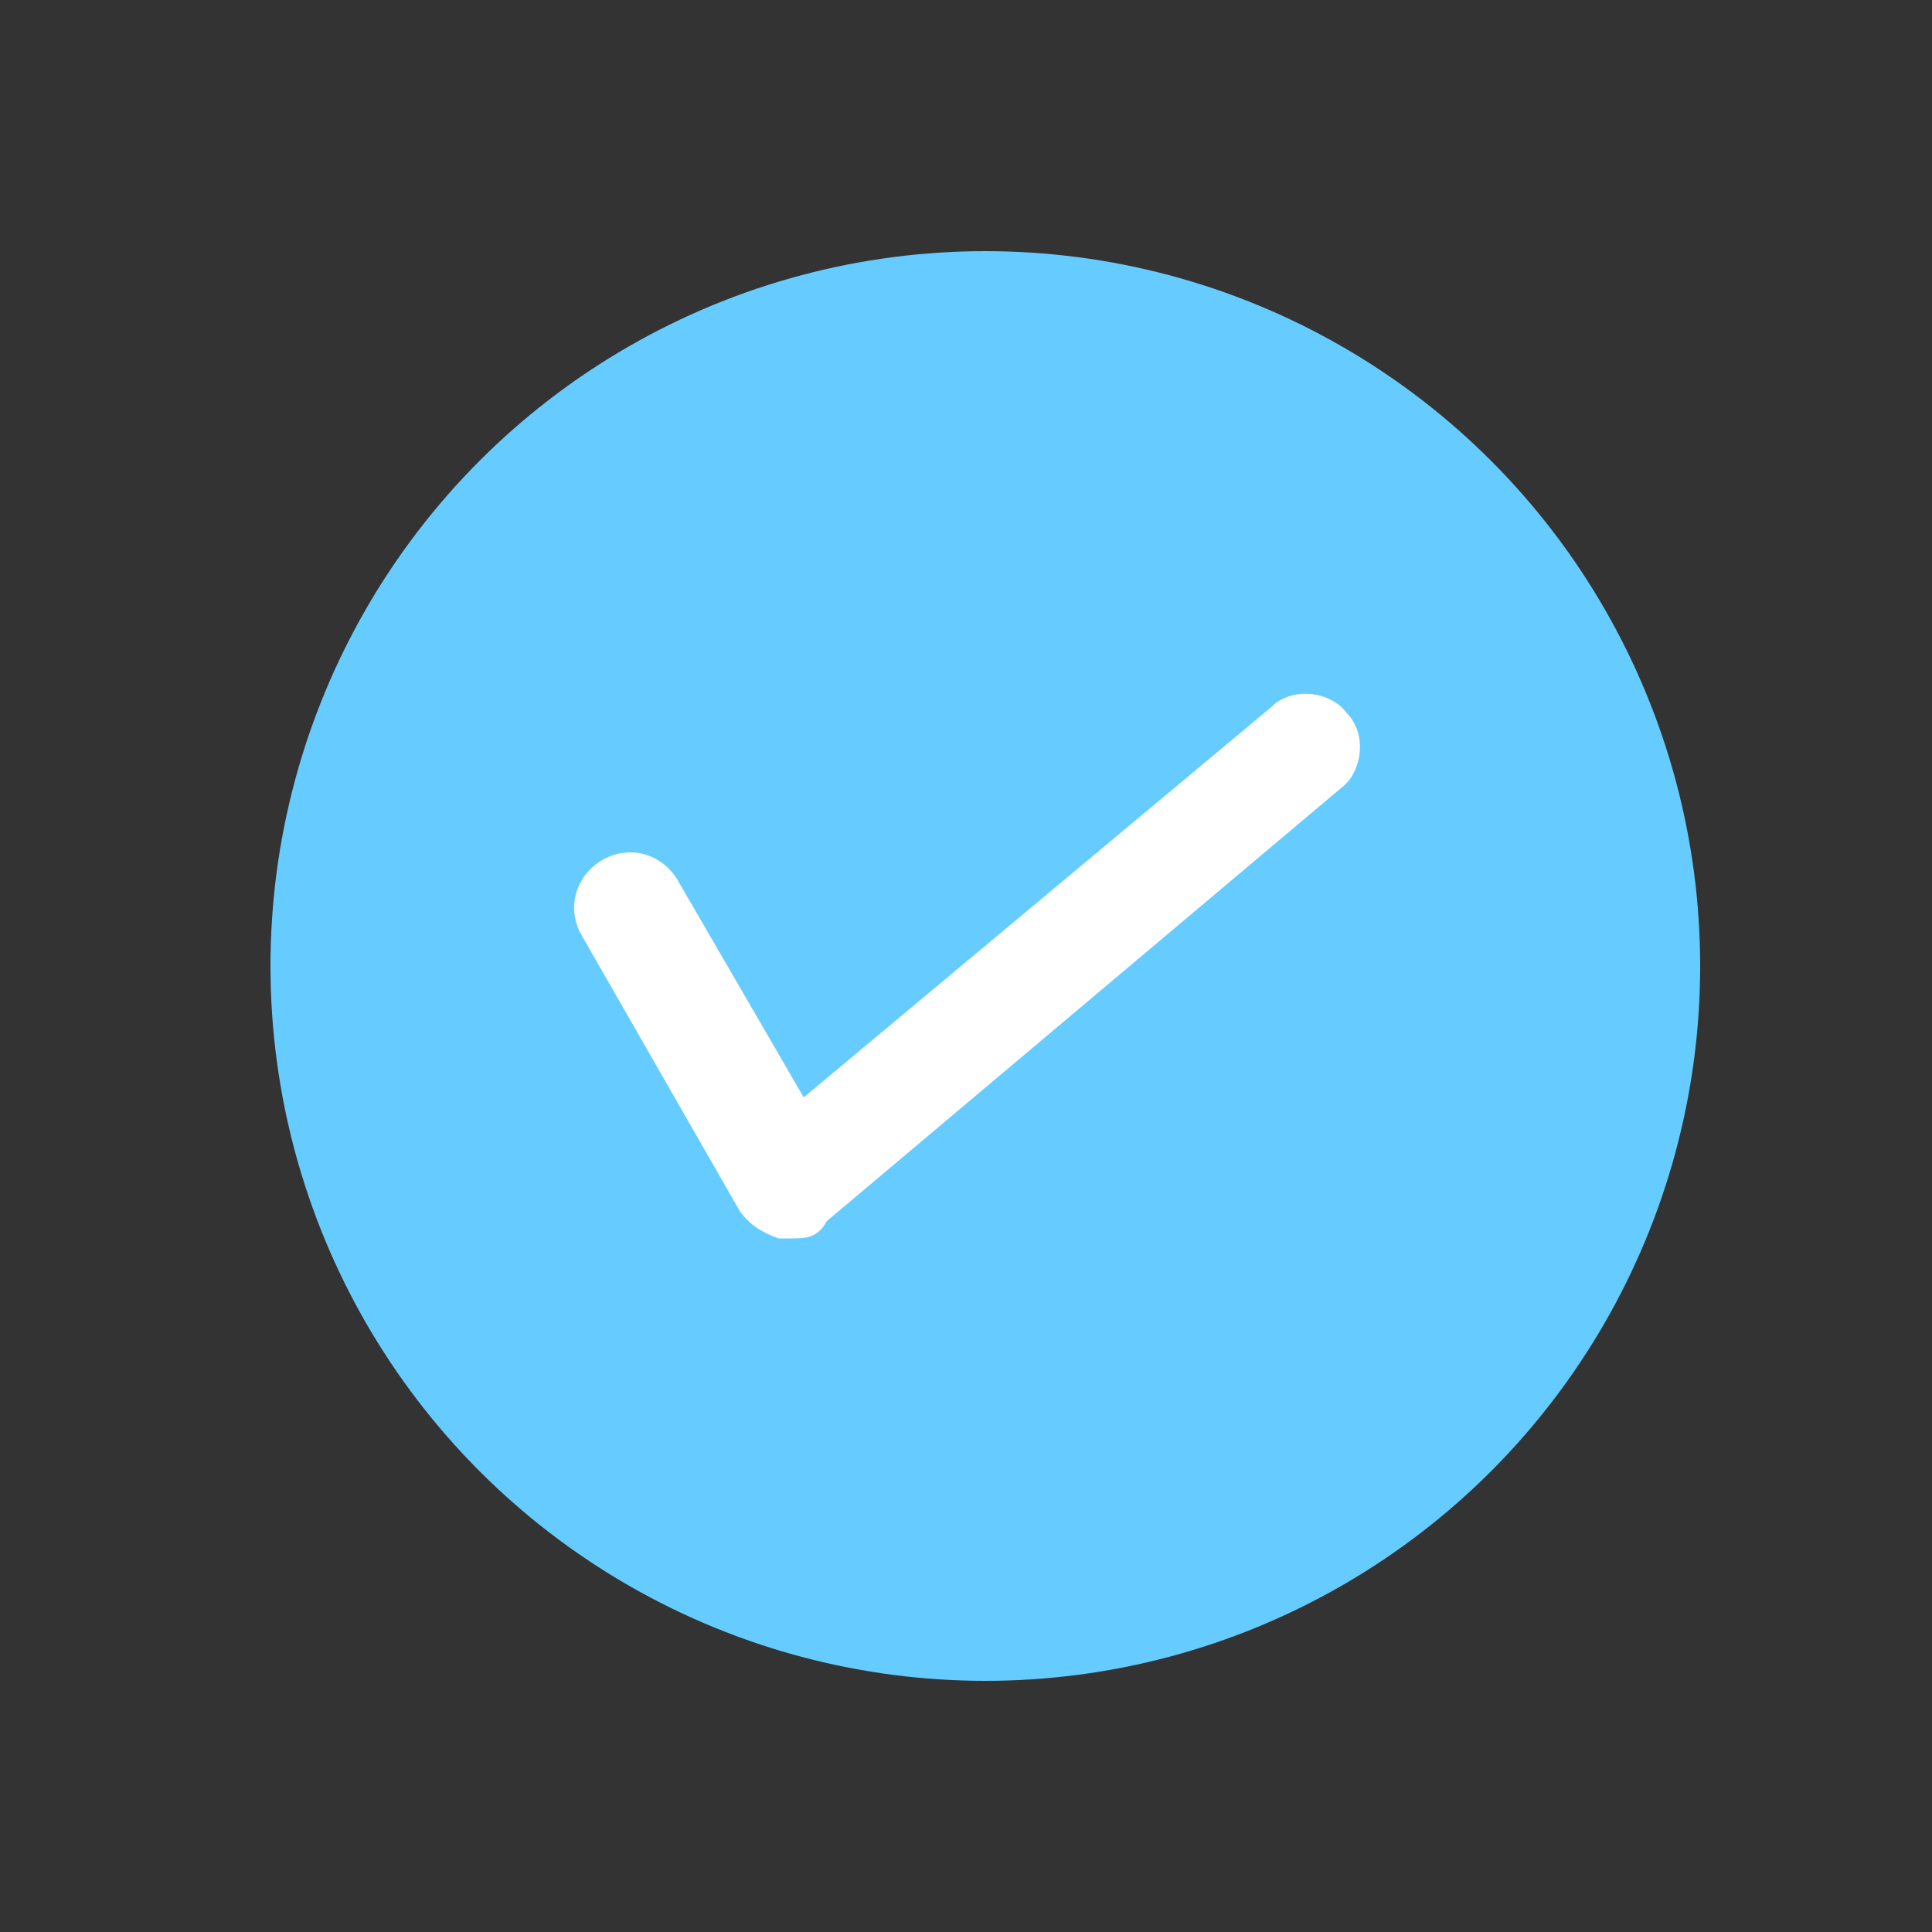
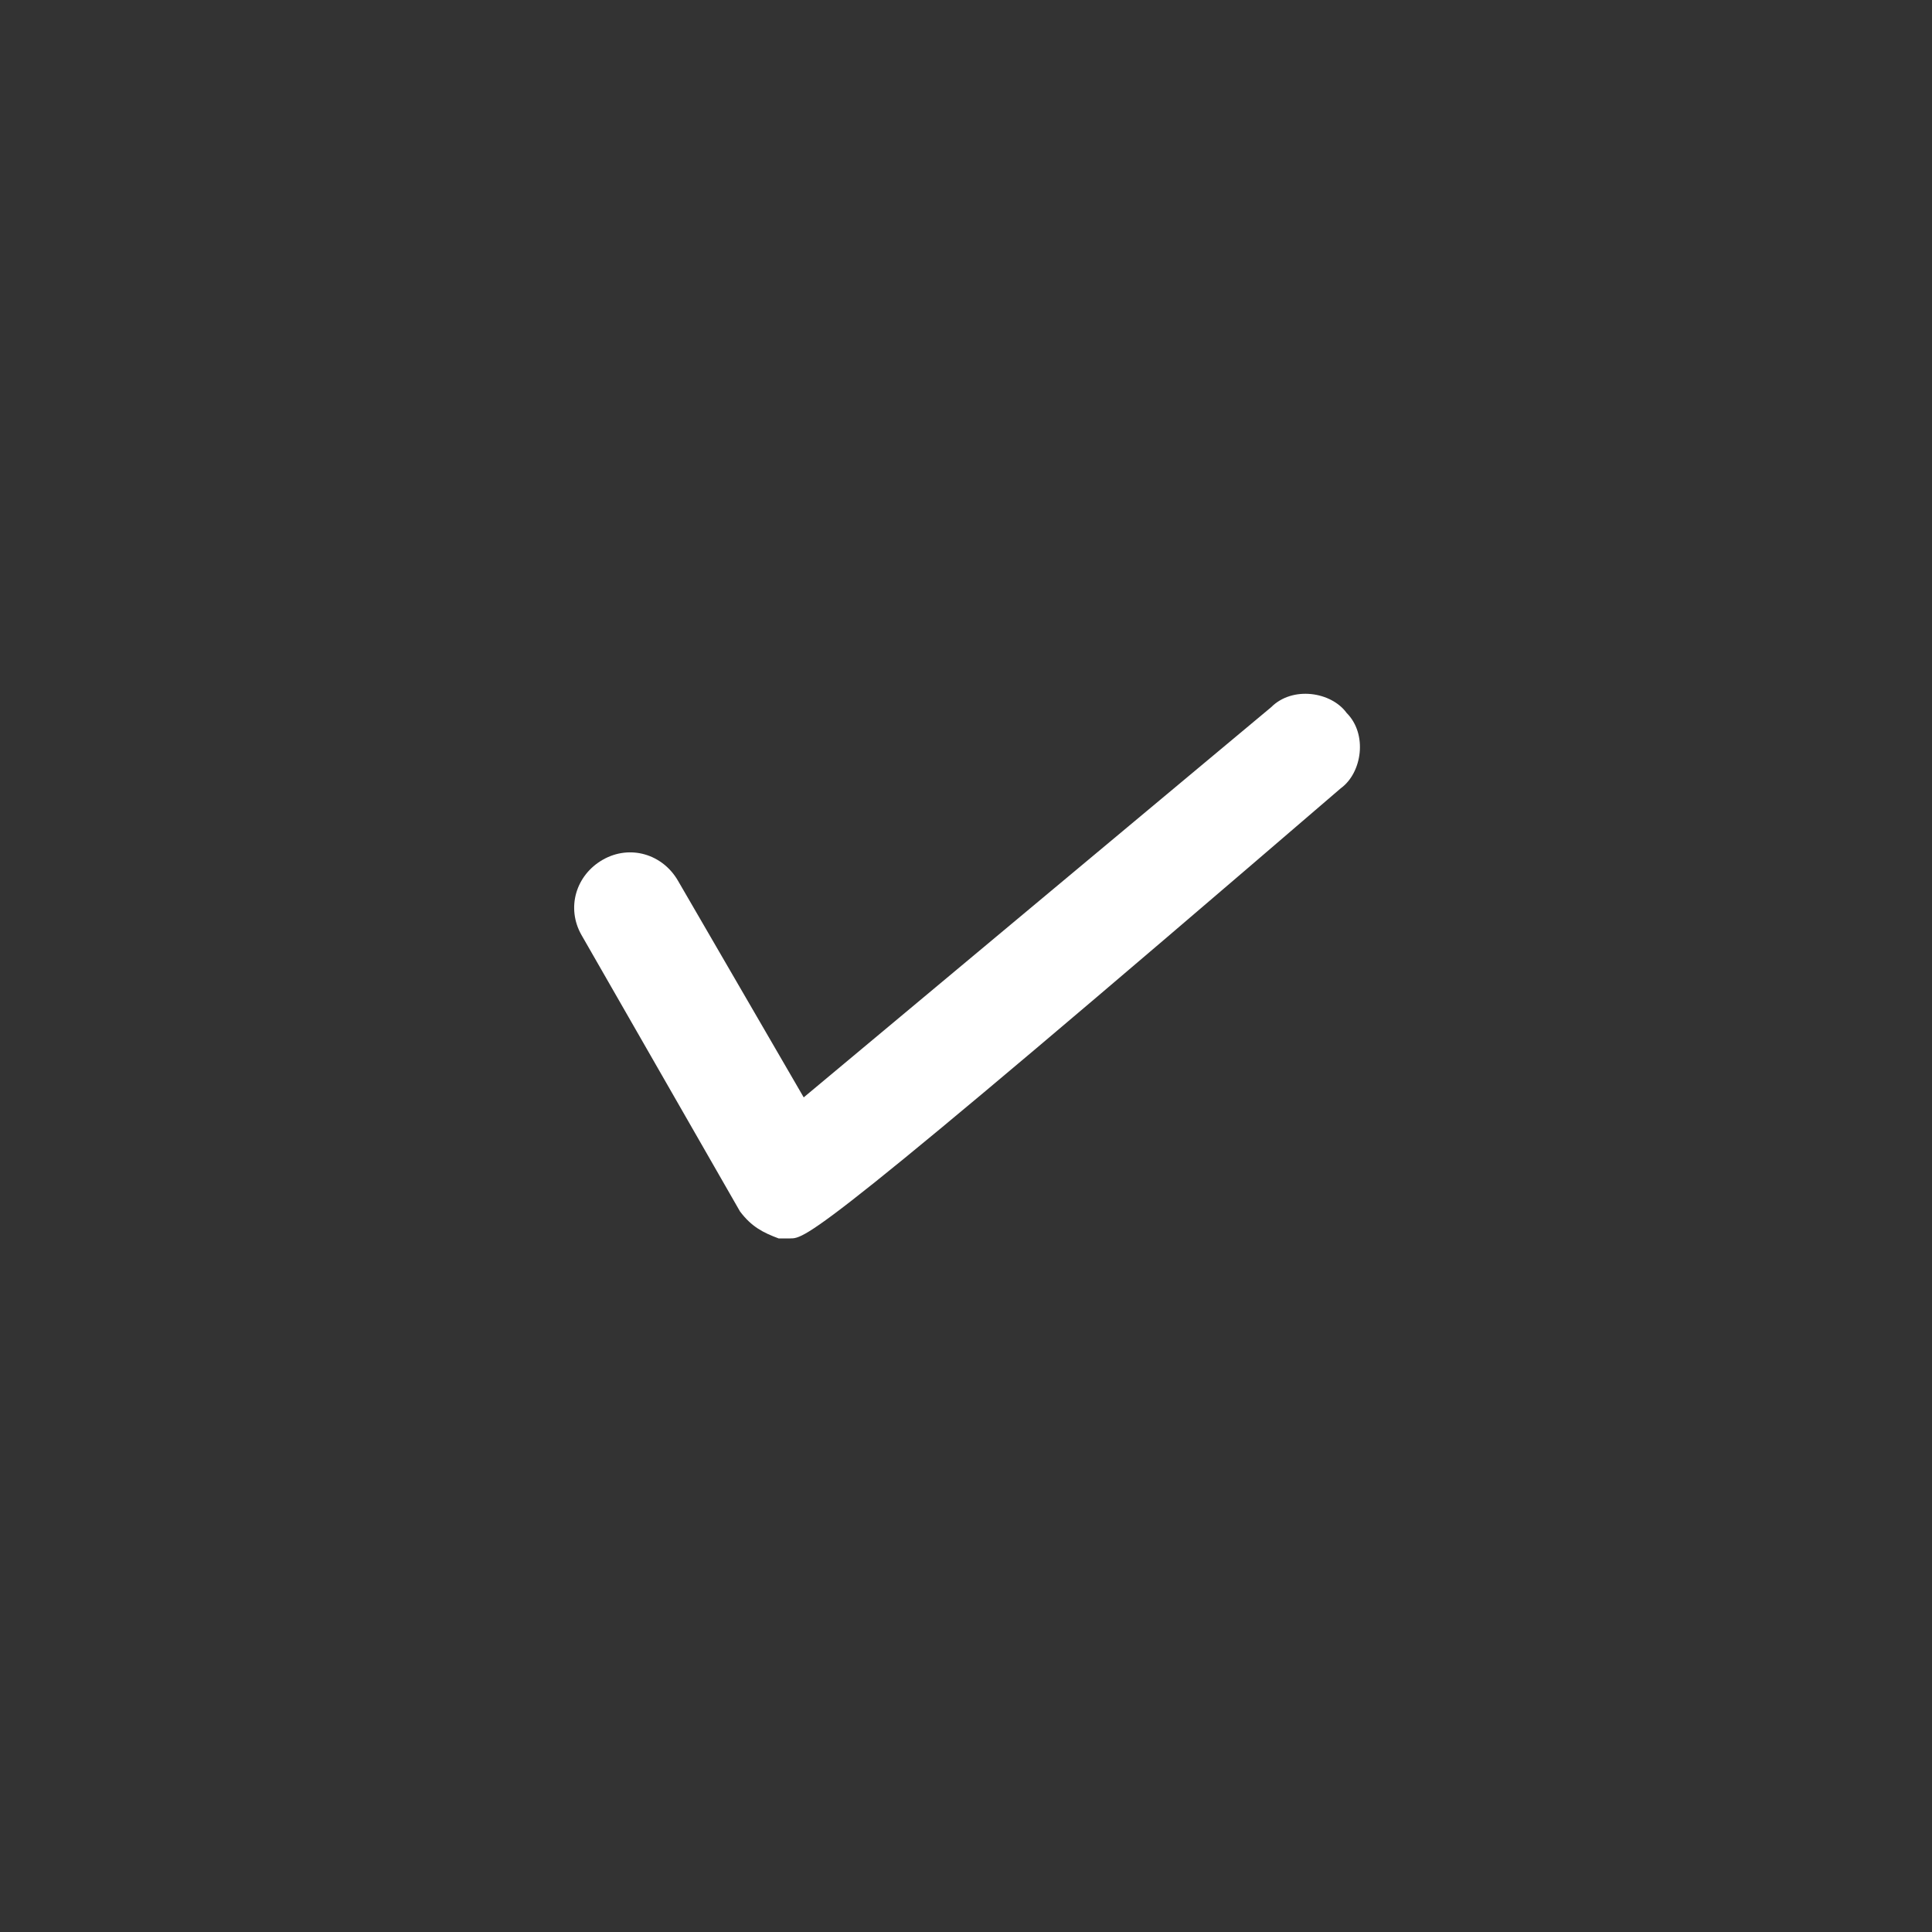
<svg xmlns="http://www.w3.org/2000/svg" version="1.1" id="Layer_1" x="0px" y="0px" viewBox="0 0 100 100" style="enable-background:new 0 0 100 100;" xml:space="preserve">
  <rect x="0" y="0" width="100" height="100" fill="#333333" stroke="none" />
  <style type="text/css">
	.st0{fill:#66CCFF;}
	.st1{fill:#FFFFFF;}
</style>
  <g>
    <g>
-       <circle class="st0" cx="51" cy="50" r="37" />
-     </g>
-     <path class="st1" d="M40.9,64.1h-0.6c-0.8-0.3-1.4-0.6-2-1.4l-8.2-14.3c-0.8-1.4-0.3-3.1,1.1-3.9c1.4-0.8,3.1-0.3,3.9,1.1l6.5,11.2   l24.2-20.2c1.1-1.1,3.1-0.8,3.9,0.3c1.1,1.1,0.8,3.1-0.3,3.9L42.8,63.2C42.3,64.1,41.7,64.1,40.9,64.1L40.9,64.1z" />
+       </g>
+     <path class="st1" d="M40.9,64.1h-0.6c-0.8-0.3-1.4-0.6-2-1.4l-8.2-14.3c-0.8-1.4-0.3-3.1,1.1-3.9c1.4-0.8,3.1-0.3,3.9,1.1l6.5,11.2   l24.2-20.2c1.1-1.1,3.1-0.8,3.9,0.3c1.1,1.1,0.8,3.1-0.3,3.9C42.3,64.1,41.7,64.1,40.9,64.1L40.9,64.1z" />
  </g>
</svg>